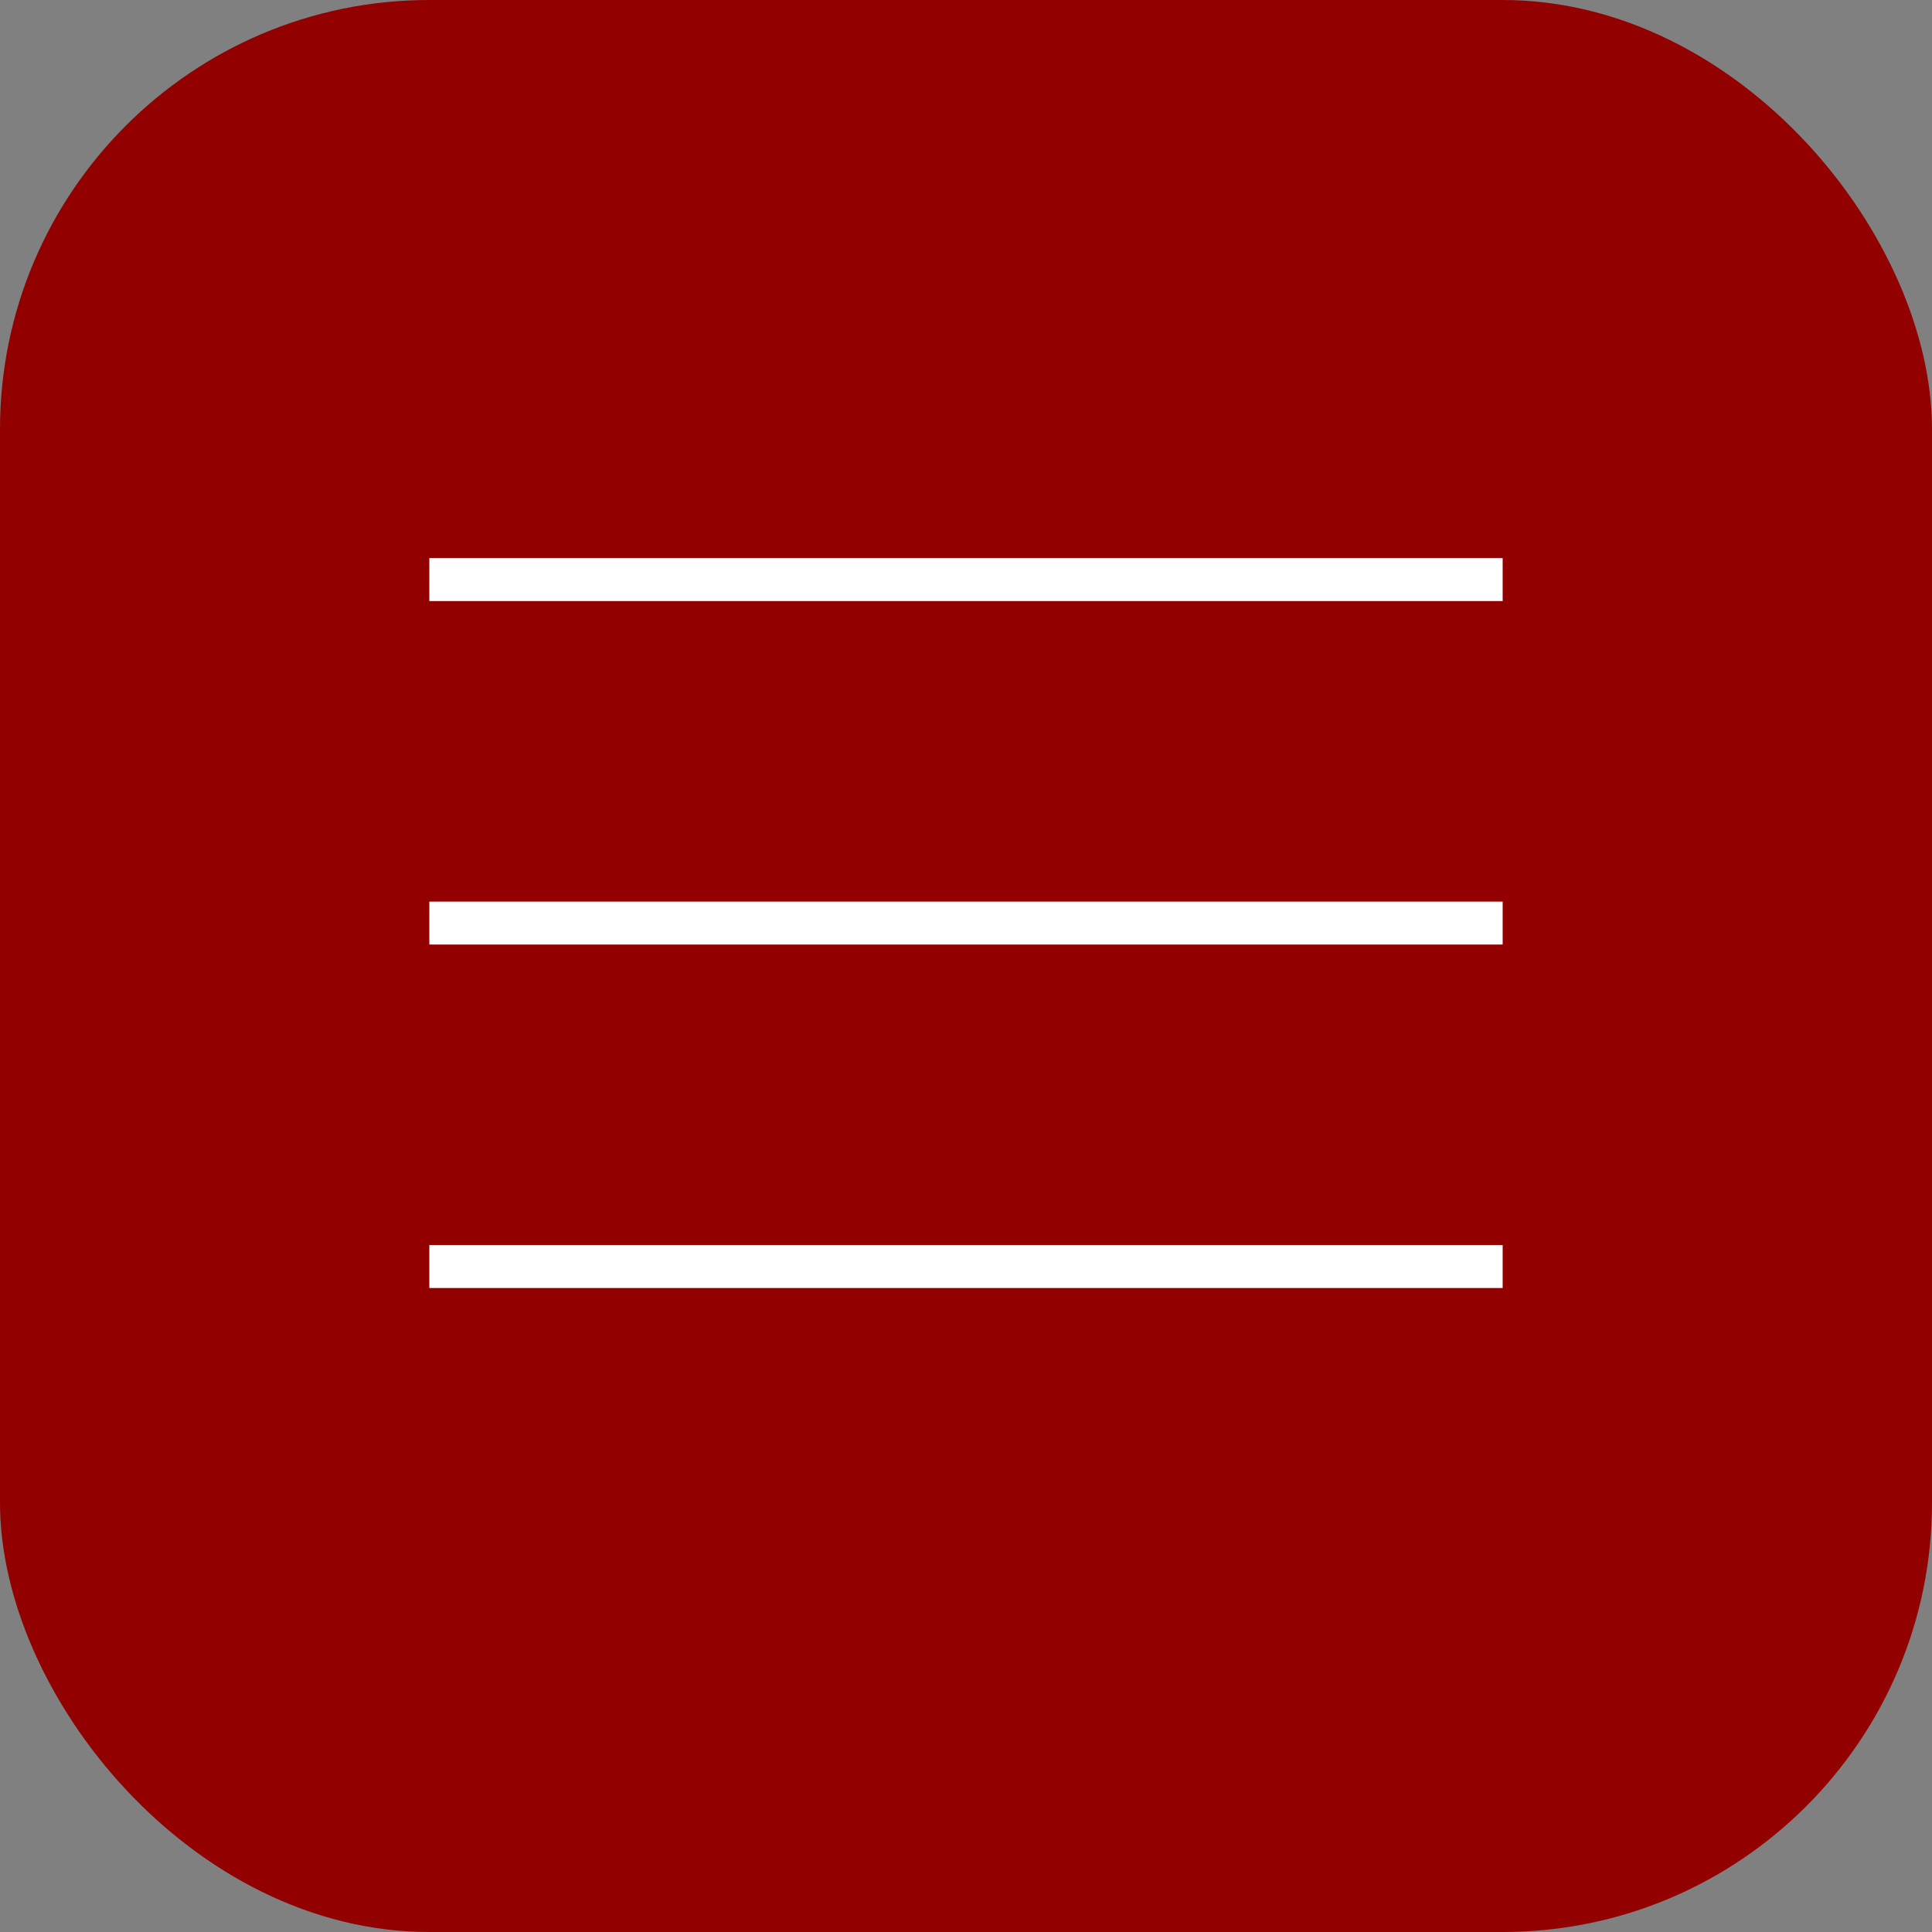
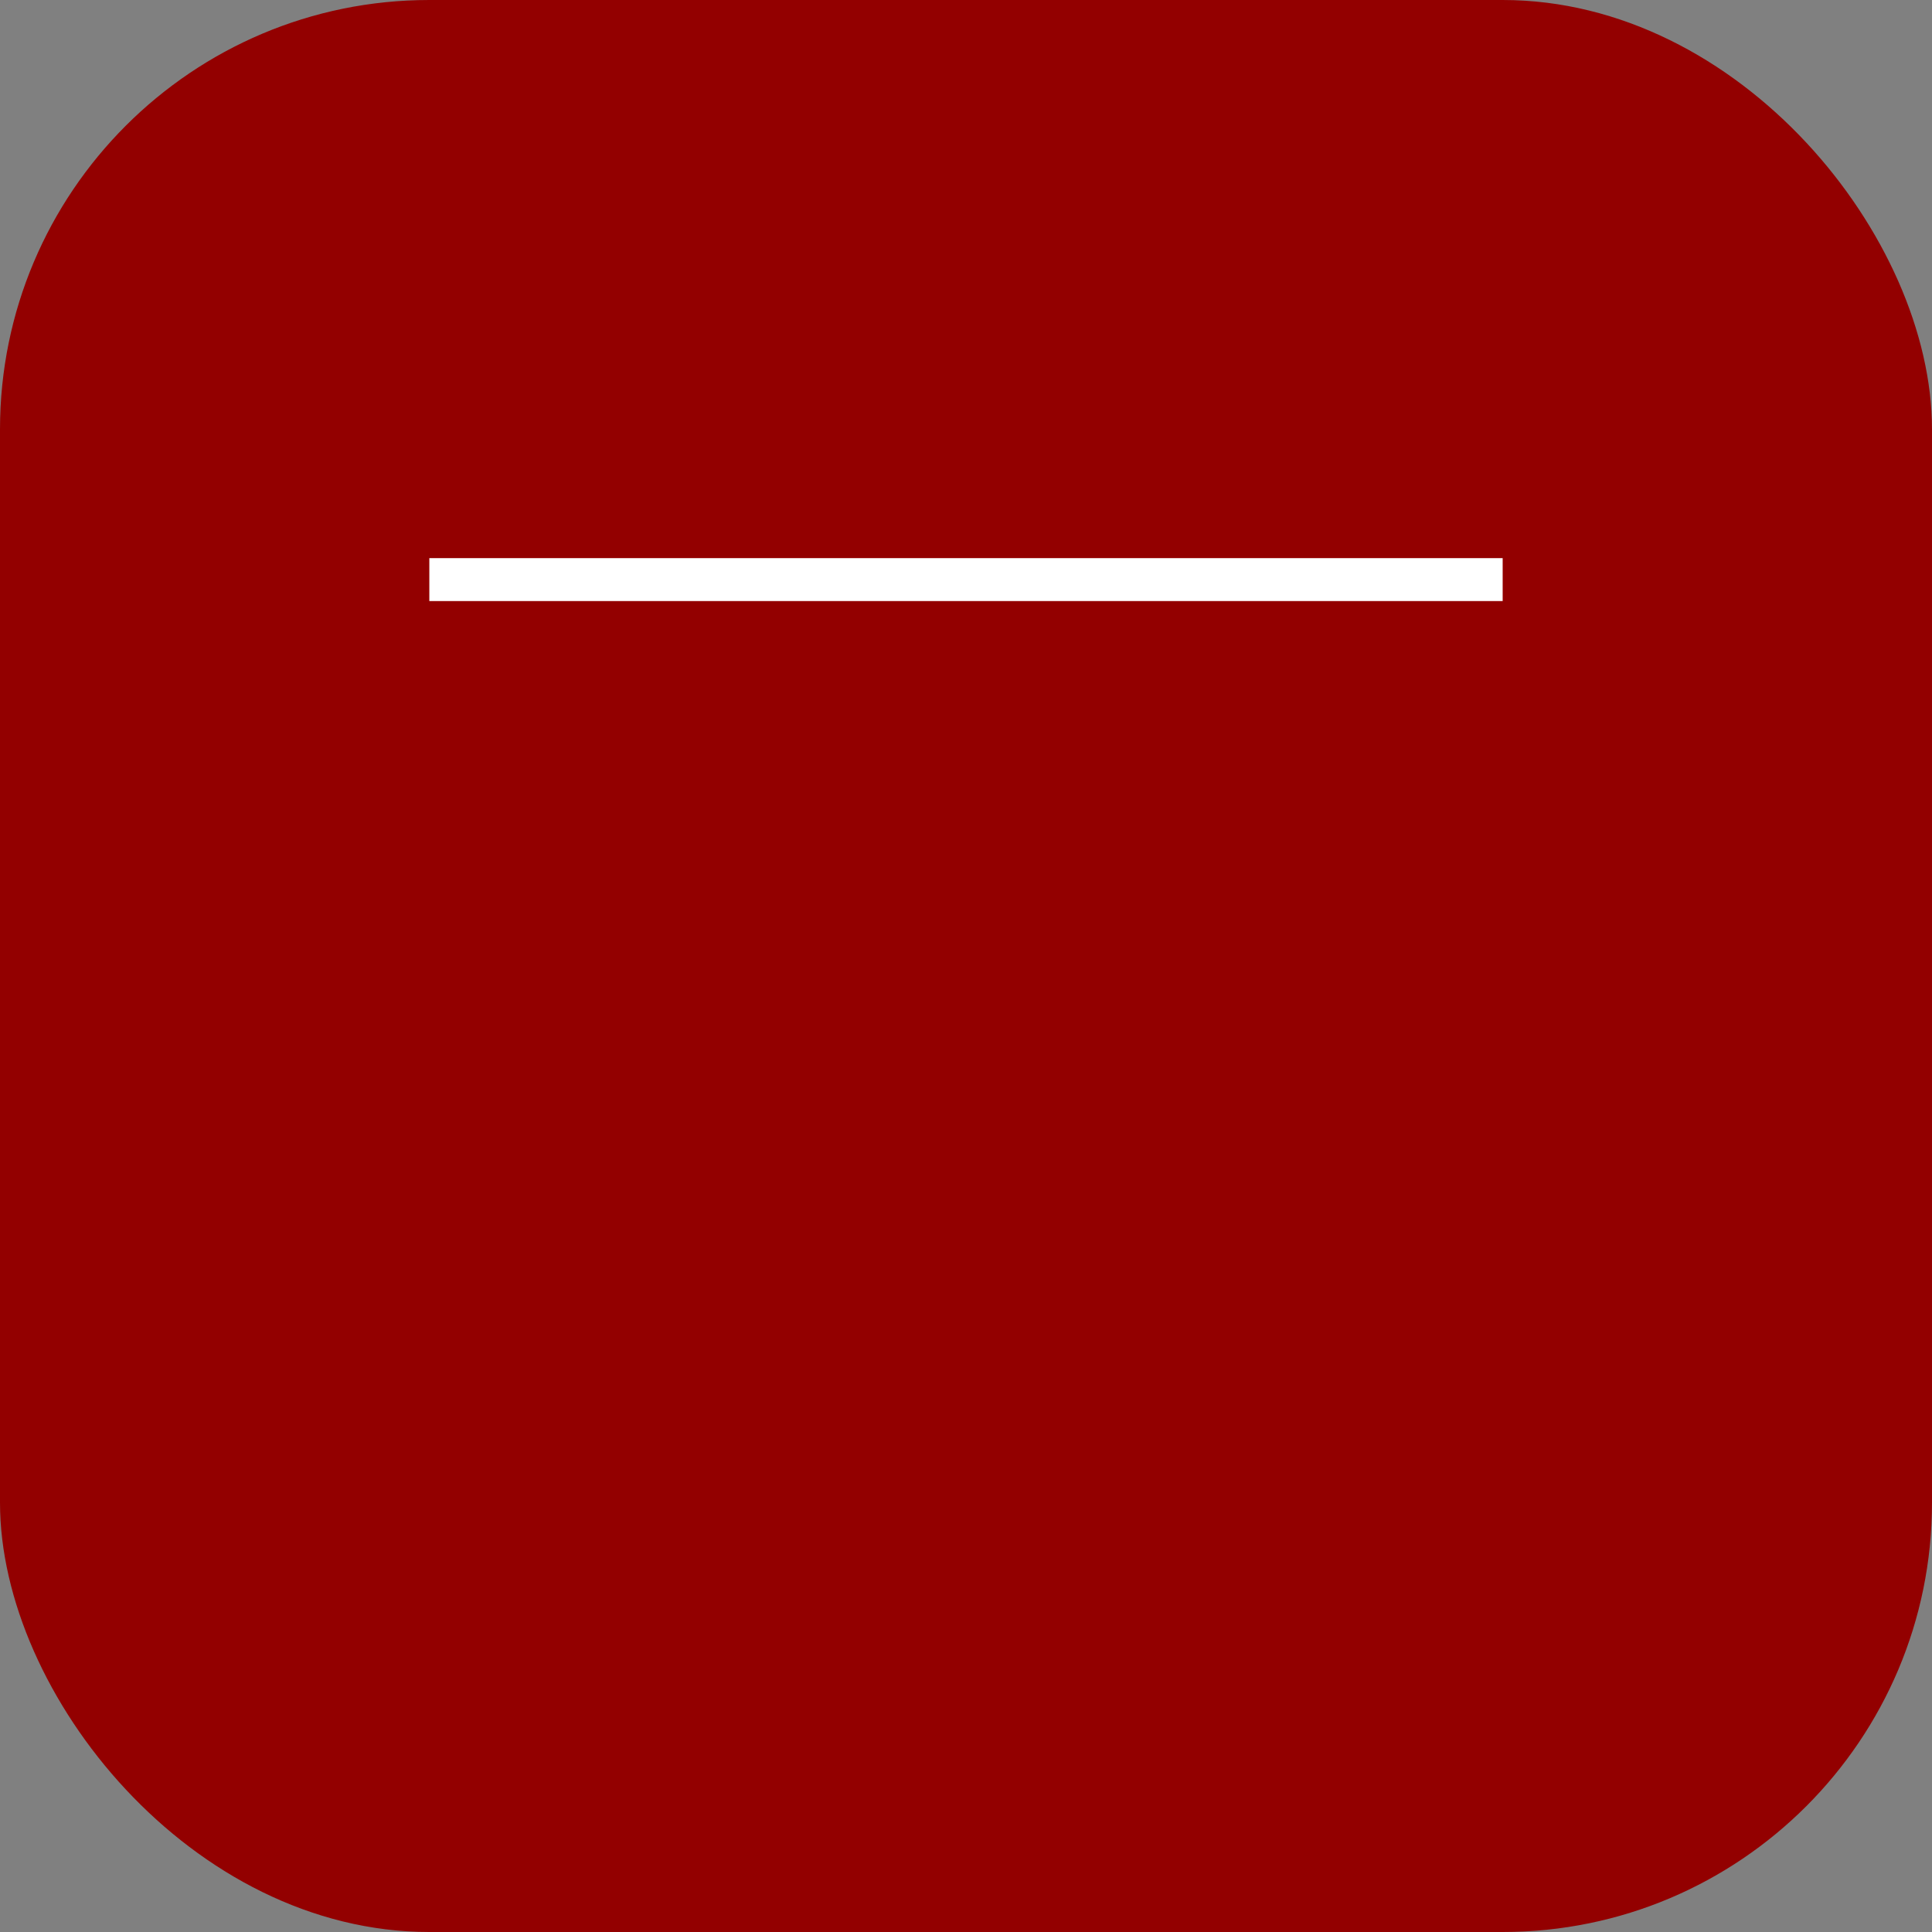
<svg xmlns="http://www.w3.org/2000/svg" width="45" height="45" viewBox="0 0 45 45" fill="none">
  <rect x="0" y="0" width="45" height="45" fill="#808080" stroke="none" />
  <rect width="45" height="45" rx="10" fill="#930000" />
  <line x1="10" y1="13.5" x2="35" y2="13.5" stroke="white" />
-   <line x1="10" y1="21.5" x2="35" y2="21.5" stroke="white" />
-   <line x1="10" y1="29.5" x2="35" y2="29.5" stroke="white" />
</svg>